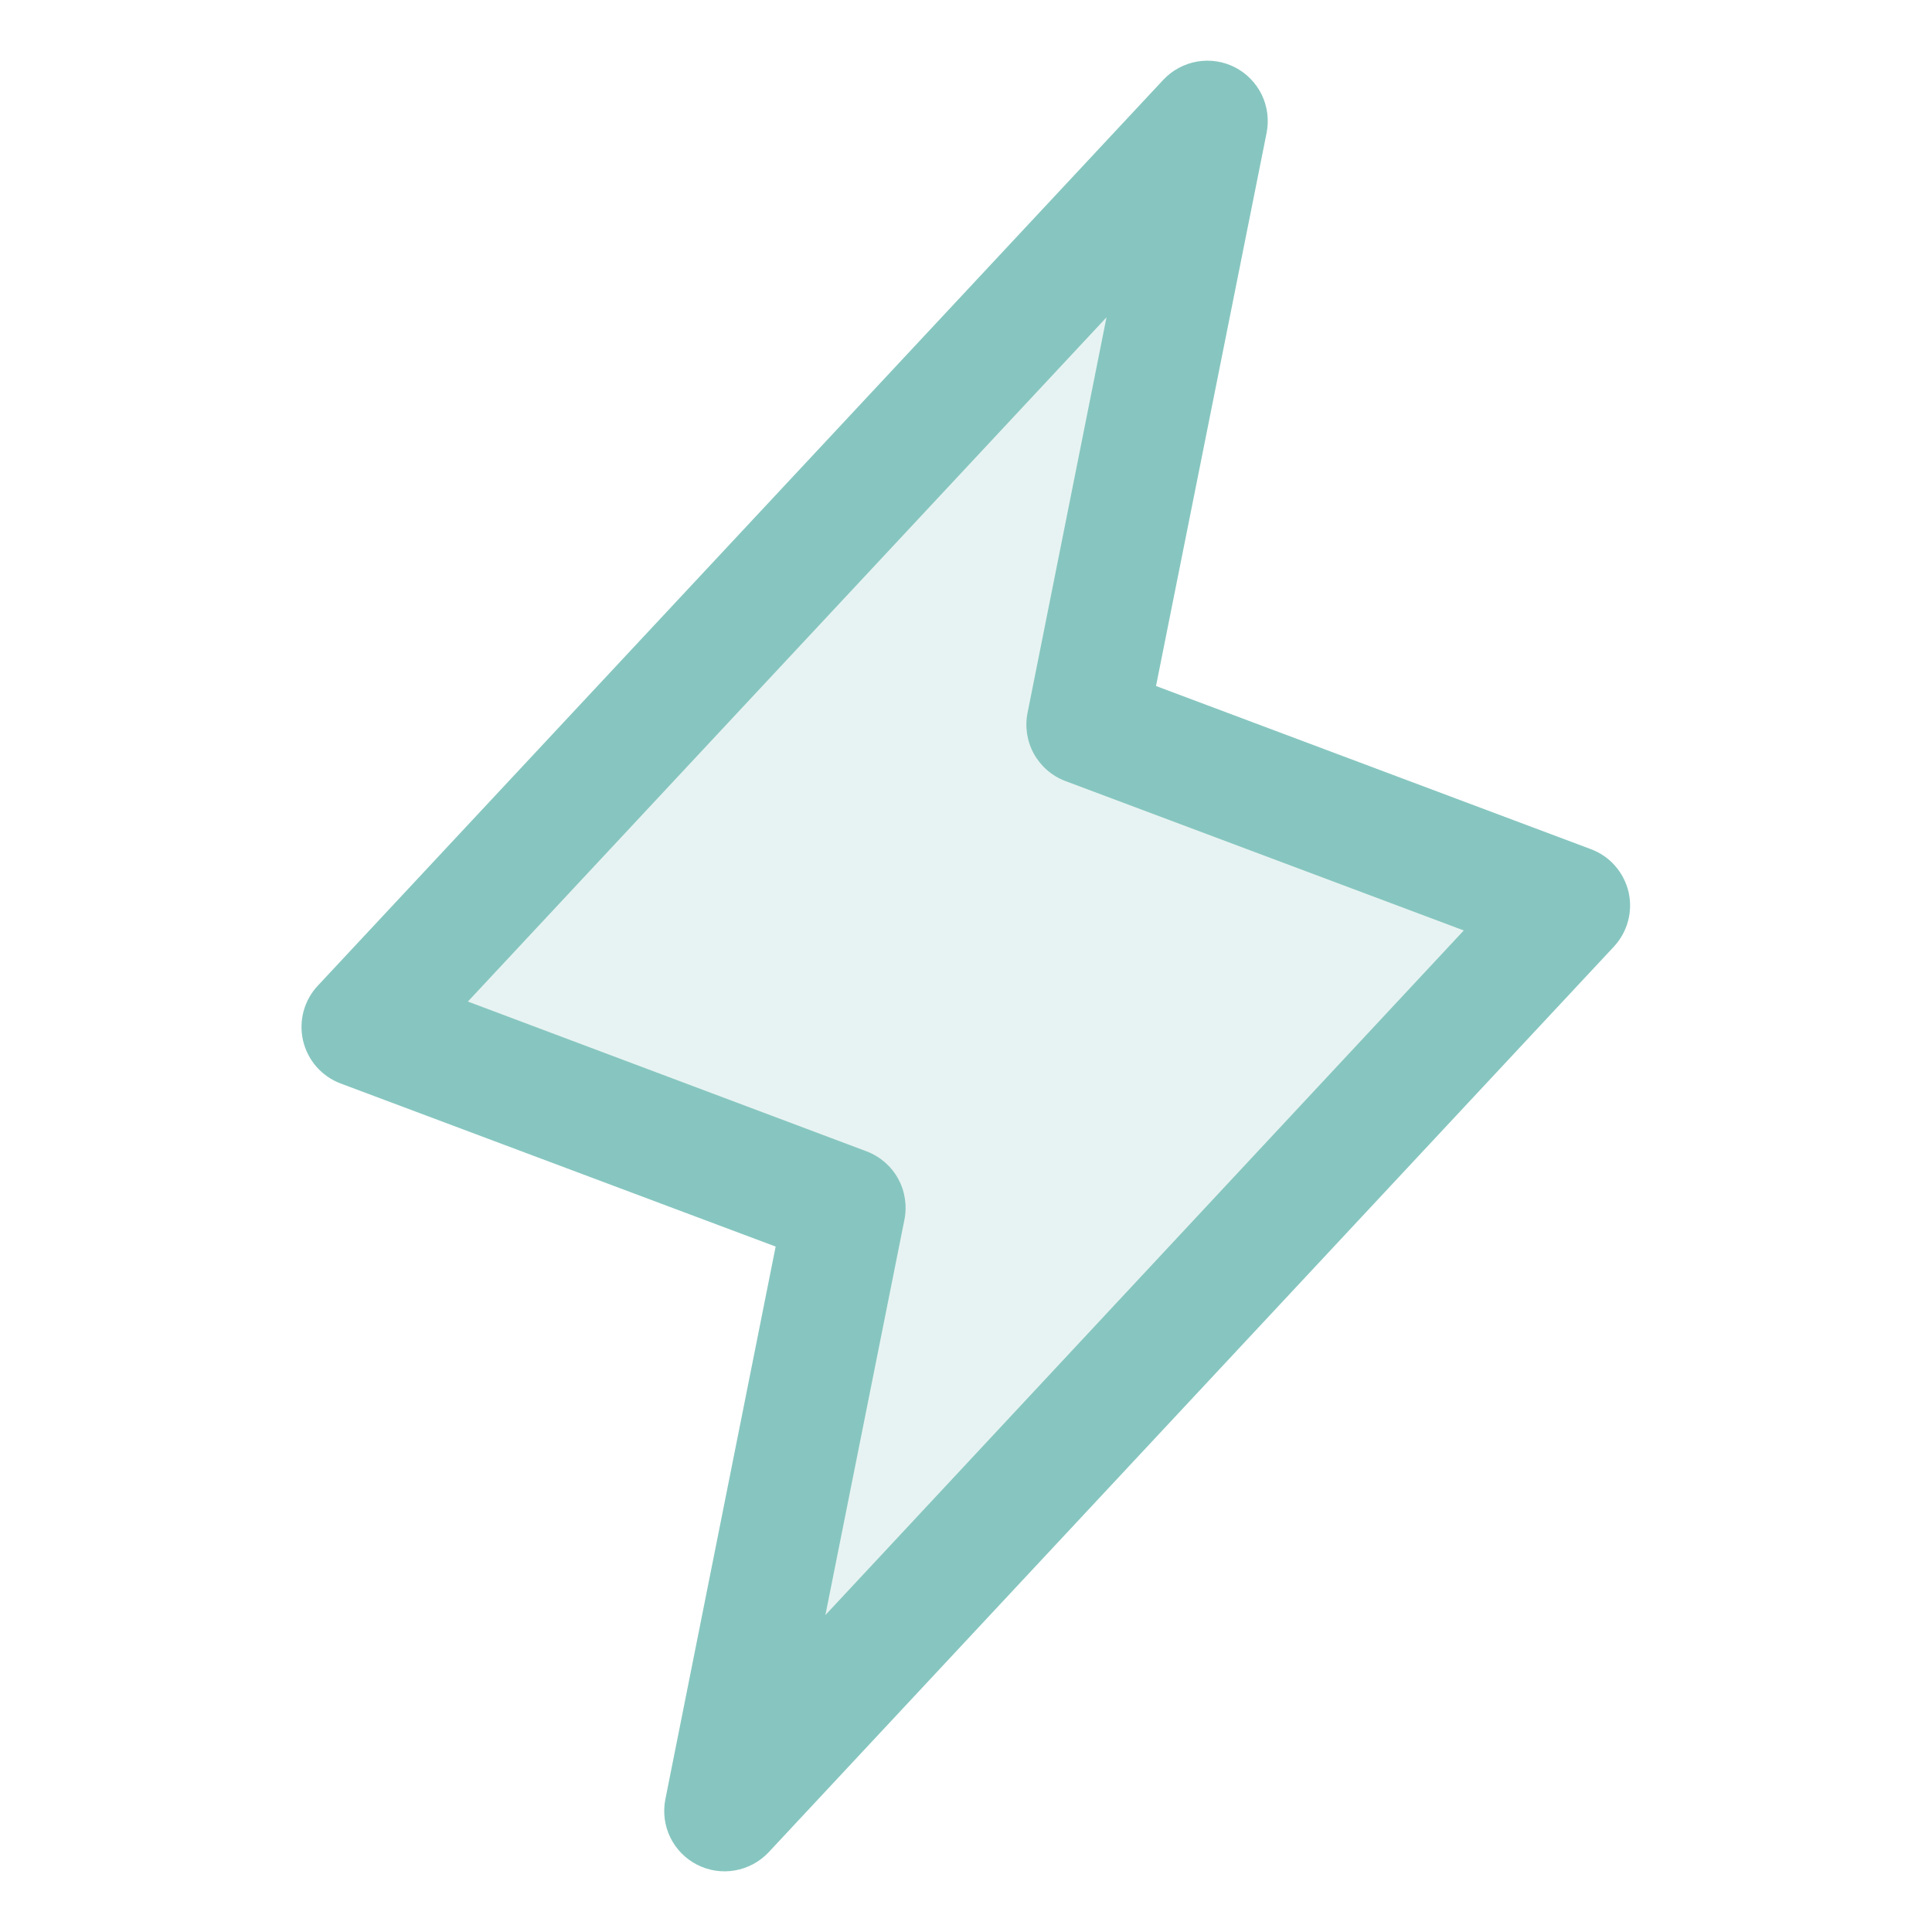
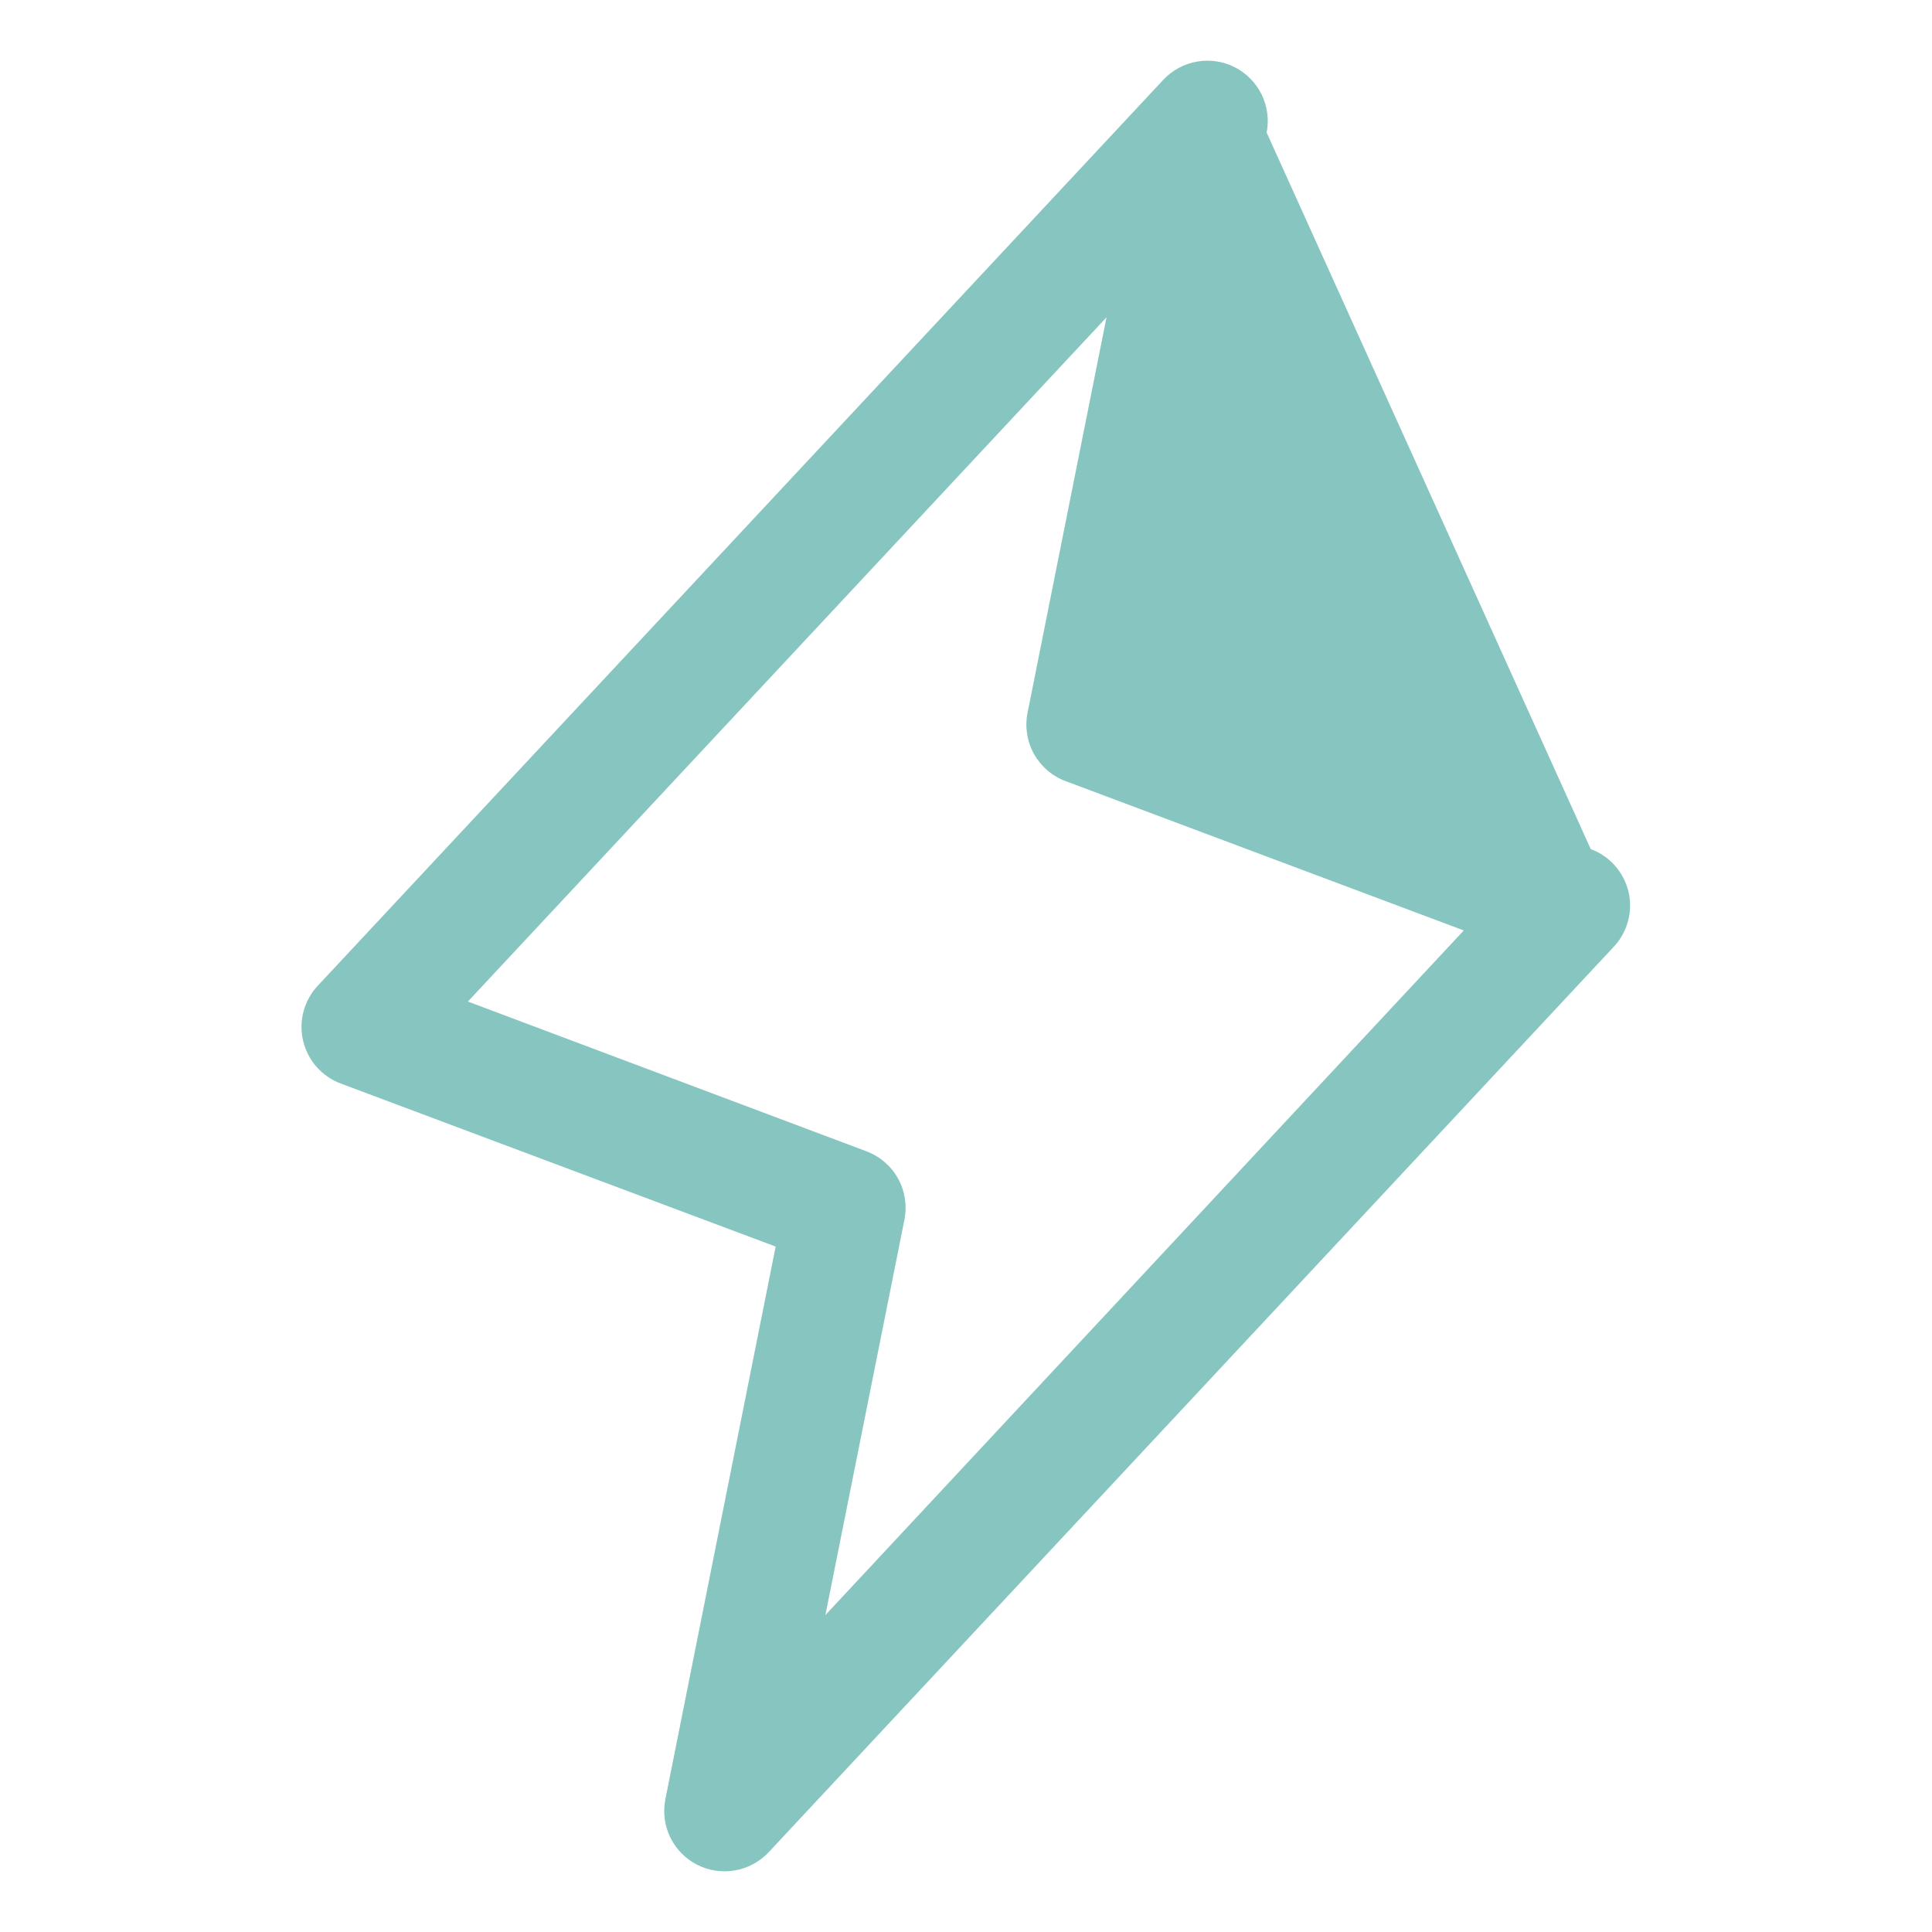
<svg xmlns="http://www.w3.org/2000/svg" width="40" height="40" viewBox="0 0 40 40" fill="none">
-   <path opacity="0.2" d="M15 37.5L17.5 25L7.5 21.25L25 2.5L22.5 15L32.5 18.75L15 37.5Z" fill="#87C6C0" />
-   <path d="M33.717 18.464C33.669 18.264 33.573 18.078 33.437 17.924C33.301 17.77 33.129 17.651 32.935 17.58L23.934 14.203L26.225 2.745C26.276 2.479 26.24 2.203 26.122 1.959C26.003 1.716 25.808 1.517 25.567 1.393C25.325 1.27 25.05 1.228 24.783 1.275C24.516 1.322 24.271 1.454 24.085 1.652L6.585 20.402C6.443 20.551 6.341 20.734 6.286 20.933C6.232 21.133 6.228 21.342 6.274 21.543C6.321 21.744 6.416 21.931 6.552 22.086C6.688 22.241 6.861 22.361 7.054 22.433L16.059 25.809L13.775 37.255C13.723 37.521 13.759 37.797 13.877 38.041C13.996 38.285 14.191 38.483 14.432 38.607C14.674 38.73 14.949 38.772 15.216 38.725C15.483 38.679 15.728 38.546 15.914 38.349L33.414 19.599C33.553 19.449 33.654 19.267 33.707 19.069C33.76 18.871 33.763 18.664 33.717 18.464ZM17.089 33.438L18.725 25.253C18.783 24.963 18.737 24.661 18.594 24.402C18.451 24.143 18.22 23.943 17.943 23.838L9.687 20.736L22.909 6.57L21.275 14.755C21.216 15.045 21.262 15.347 21.405 15.606C21.549 15.865 21.779 16.065 22.056 16.17L30.306 19.264L17.089 33.438Z" fill="#87C6C0" />
+   <path d="M33.717 18.464C33.669 18.264 33.573 18.078 33.437 17.924C33.301 17.77 33.129 17.651 32.935 17.58L26.225 2.745C26.276 2.479 26.24 2.203 26.122 1.959C26.003 1.716 25.808 1.517 25.567 1.393C25.325 1.27 25.05 1.228 24.783 1.275C24.516 1.322 24.271 1.454 24.085 1.652L6.585 20.402C6.443 20.551 6.341 20.734 6.286 20.933C6.232 21.133 6.228 21.342 6.274 21.543C6.321 21.744 6.416 21.931 6.552 22.086C6.688 22.241 6.861 22.361 7.054 22.433L16.059 25.809L13.775 37.255C13.723 37.521 13.759 37.797 13.877 38.041C13.996 38.285 14.191 38.483 14.432 38.607C14.674 38.73 14.949 38.772 15.216 38.725C15.483 38.679 15.728 38.546 15.914 38.349L33.414 19.599C33.553 19.449 33.654 19.267 33.707 19.069C33.76 18.871 33.763 18.664 33.717 18.464ZM17.089 33.438L18.725 25.253C18.783 24.963 18.737 24.661 18.594 24.402C18.451 24.143 18.22 23.943 17.943 23.838L9.687 20.736L22.909 6.57L21.275 14.755C21.216 15.045 21.262 15.347 21.405 15.606C21.549 15.865 21.779 16.065 22.056 16.17L30.306 19.264L17.089 33.438Z" fill="#87C6C0" />
</svg>